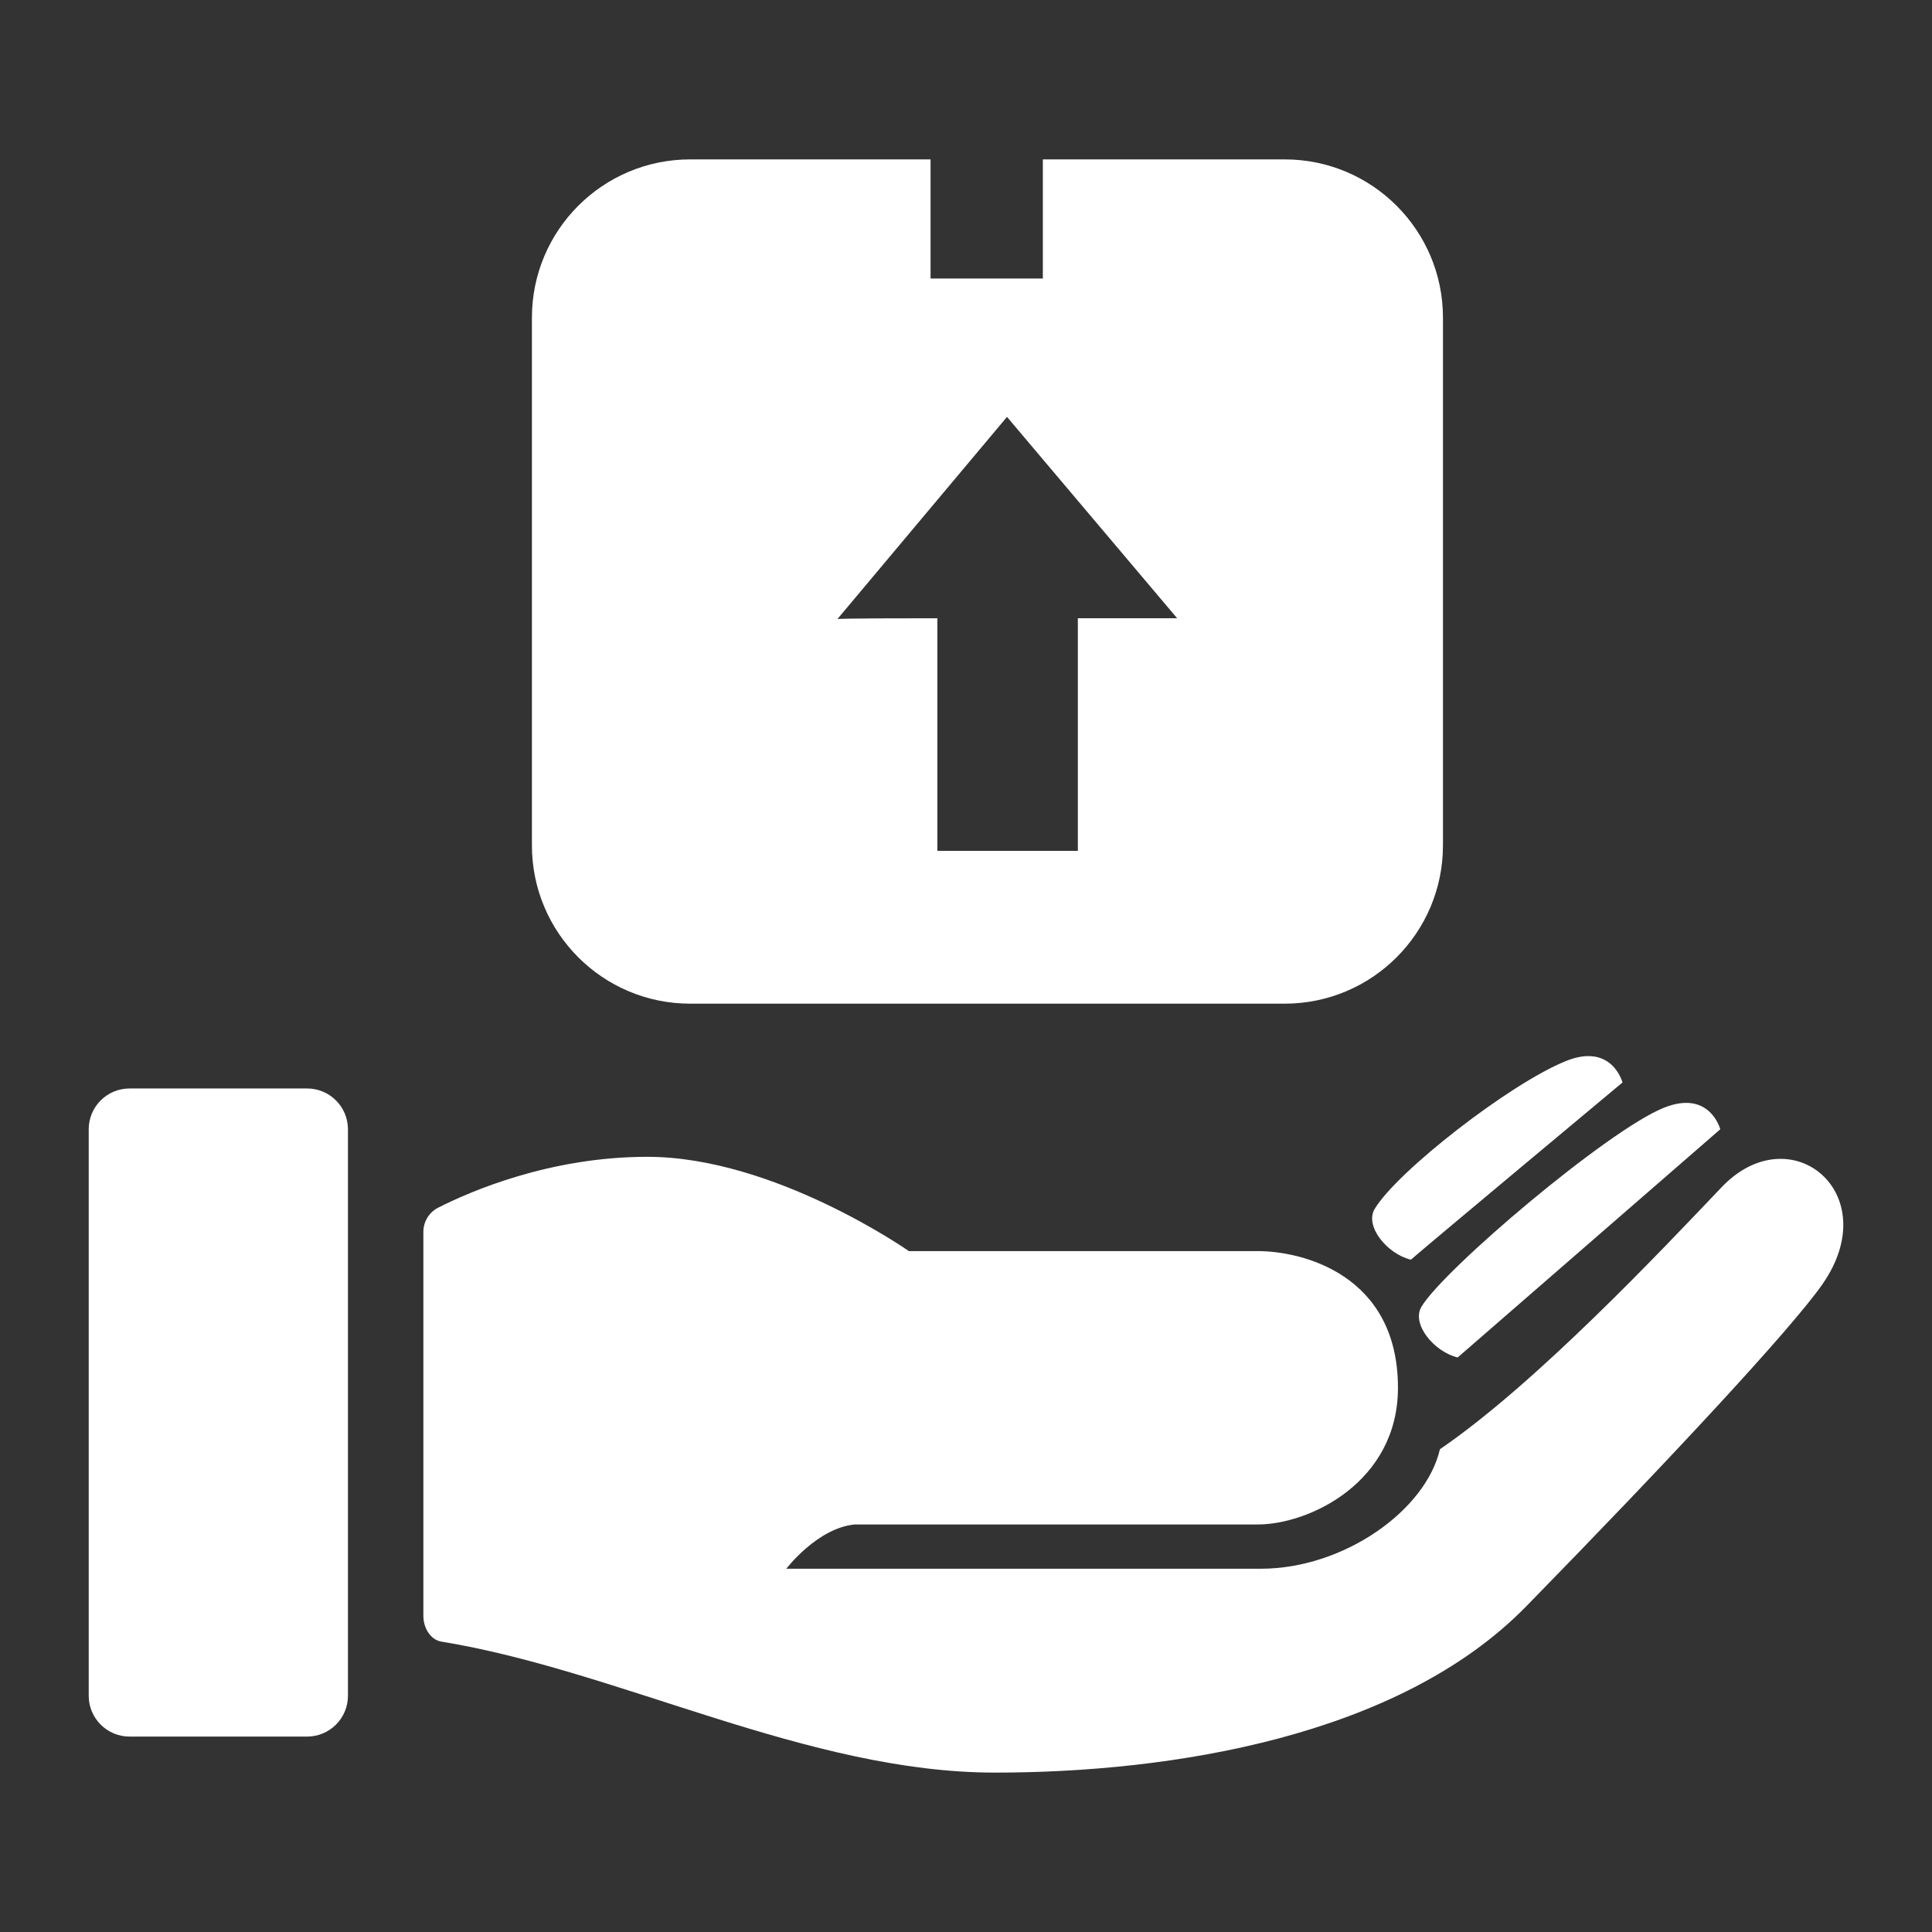
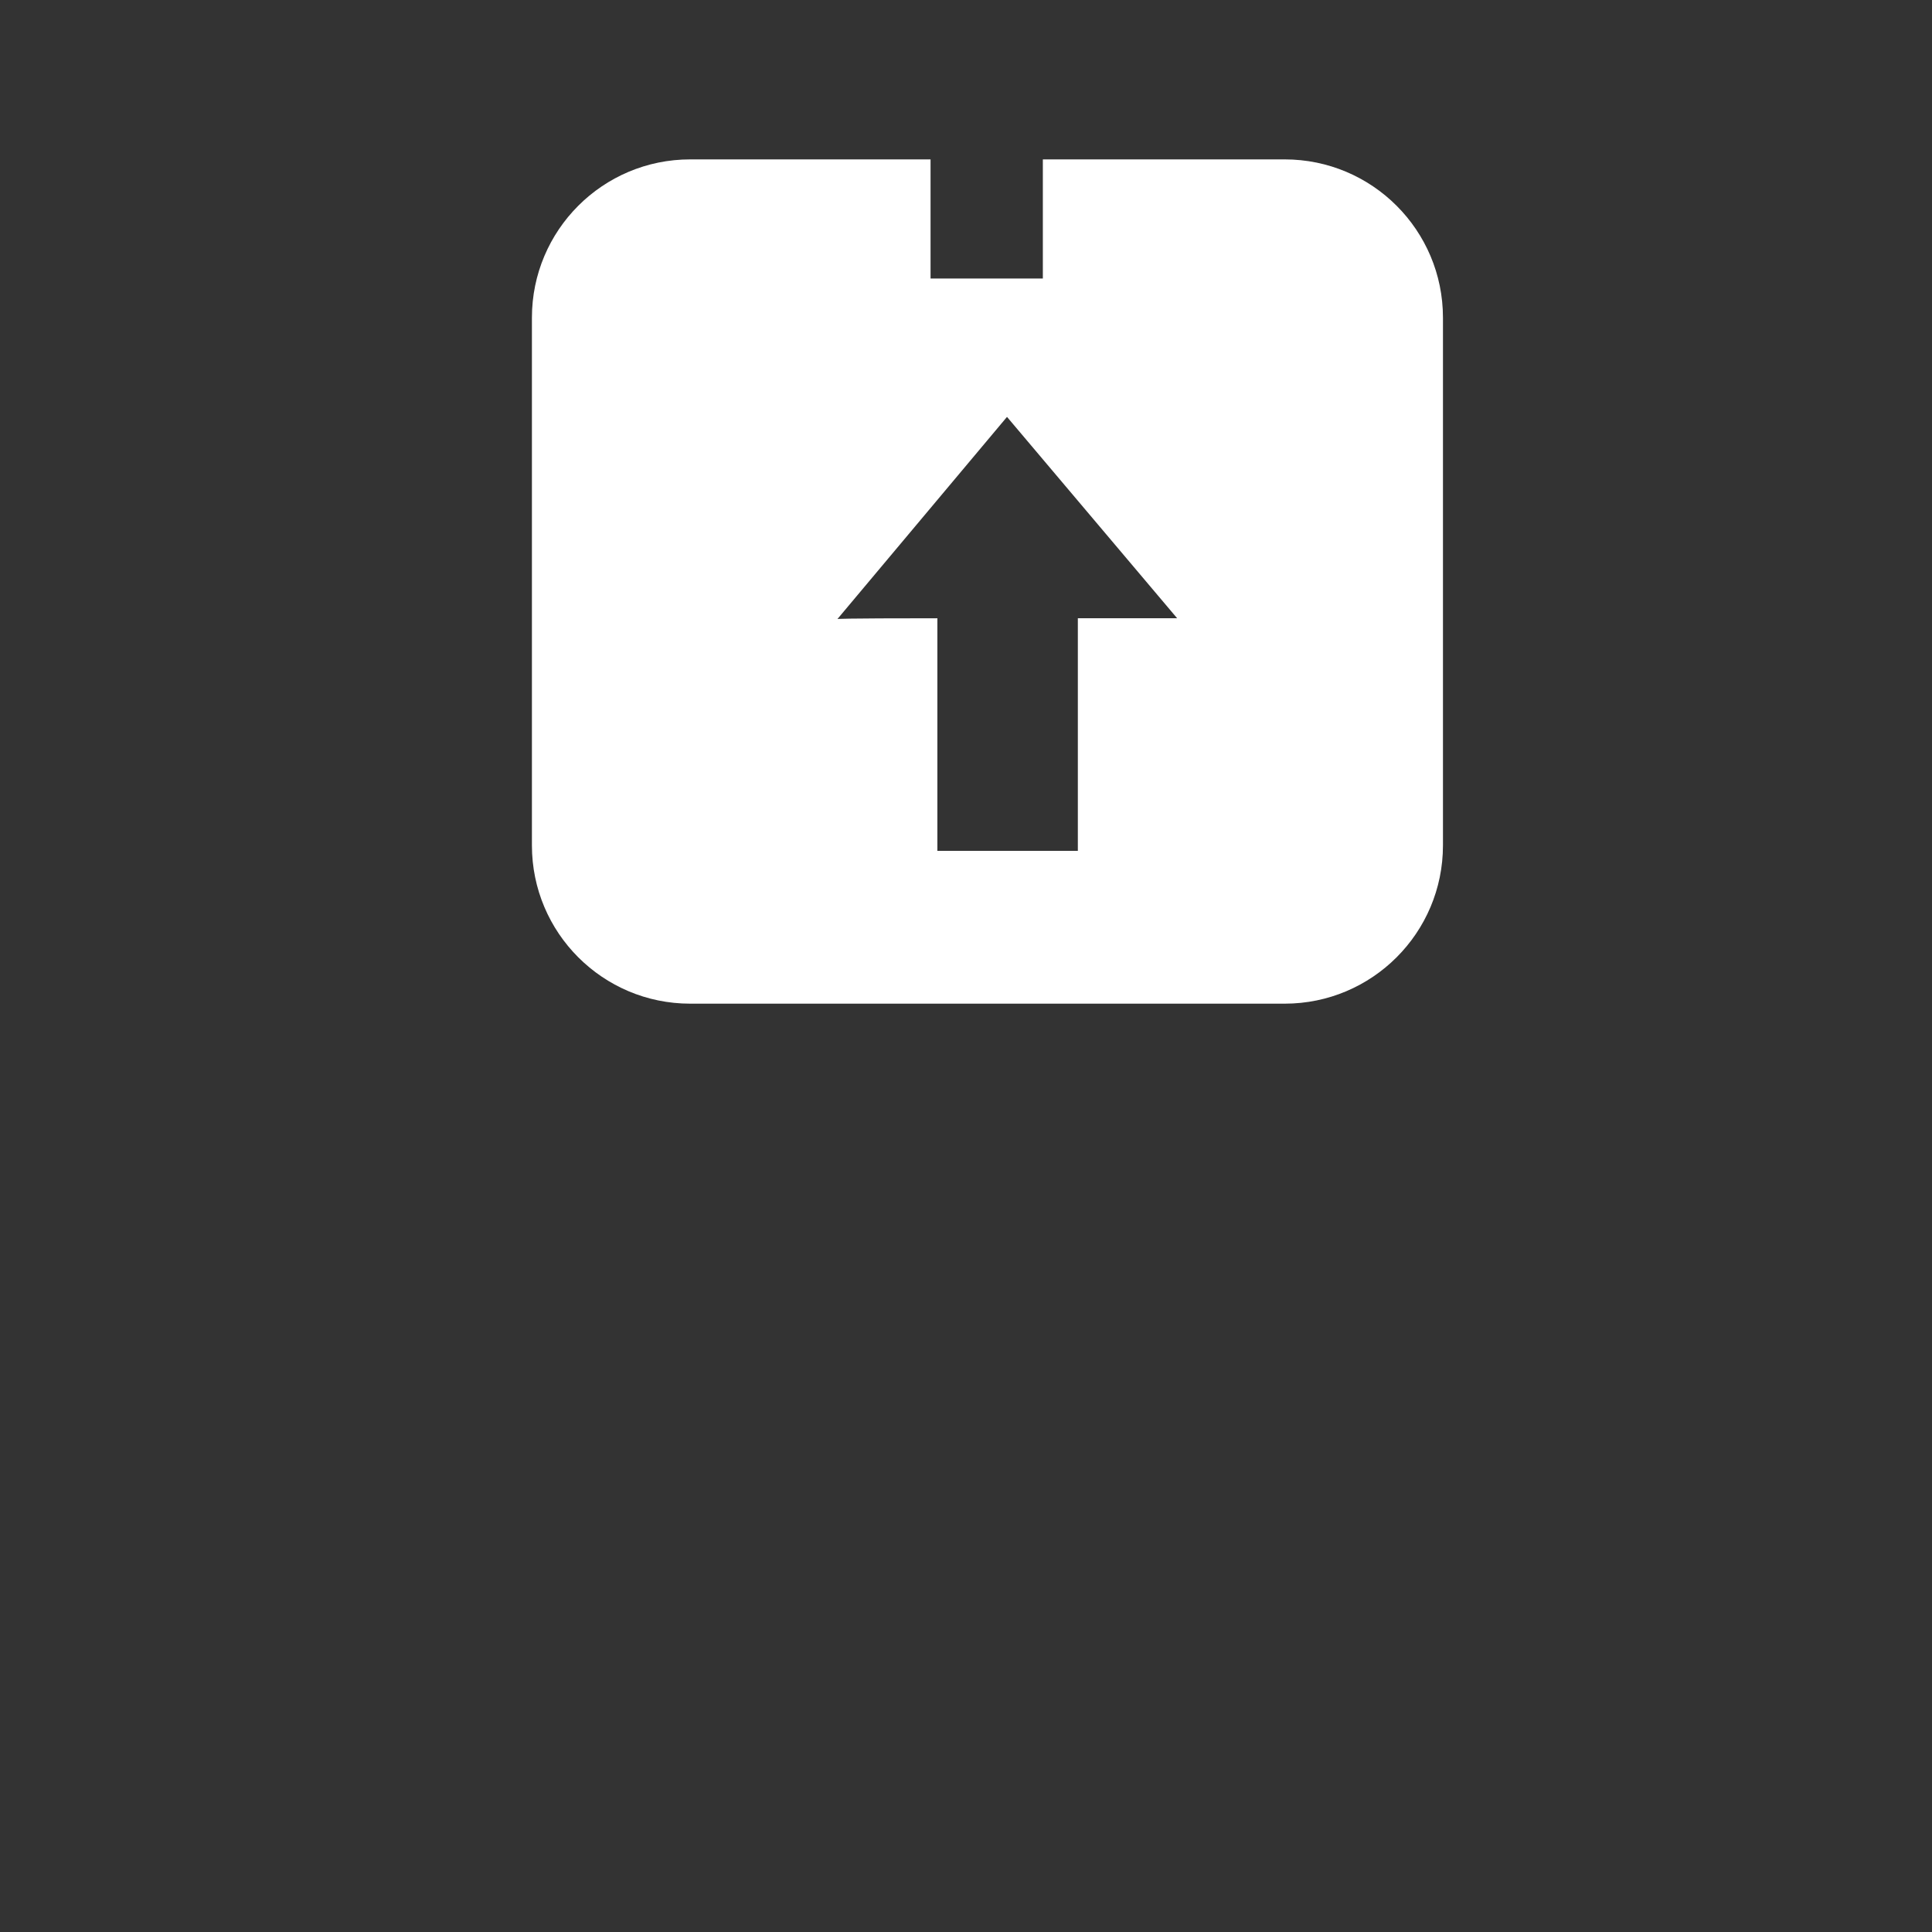
<svg xmlns="http://www.w3.org/2000/svg" version="1.1" x="0" y="0" width="800" height="800" viewBox="0, 0, 800, 800">
  <rect x="0" y="0" width="800" height="800" fill="#333333" stroke="none" />
  <g id="Layer_1">
-     <path d="M18.63,696.571 L99.573,696.571 C109.862,696.571 118.203,688.229 118.203,677.941 L118.203,419.696 C118.203,409.407 109.862,401.067 99.573,401.067 L18.63,401.067 C8.342,401.067 -0,409.407 -0,419.696 L-0,677.941 C-0,688.231 8.342,696.571 18.63,696.571 z M159.344,455.419 C173.812,448.062 210.126,432.231 254.671,432.231 C312.697,432.231 373.946,475.214 373.946,475.214 C420.399,475.214 517.54,475.214 532.981,475.214 C553.396,475.214 596.951,485.96 596.951,537.539 C596.951,580.521 556.621,599.863 532.981,599.863 C509.342,599.863 349.232,599.863 349.232,599.863 C332.172,601.503 318.07,620.046 318.07,620.046 C318.07,620.046 496.421,620.046 534.372,620.046 C572.323,620.046 609.647,593.416 616.085,565.557 C660.142,535.47 717.908,474.027 744.551,446.066 C775.935,413.129 819.551,448.84 790.398,490.461 C776.037,510.964 720.203,570.965 655.368,637.254 C597.225,696.7 493.366,712.999 413.247,712.999 C327.798,712.999 241.837,666.493 160.879,653.287 C155.671,652.437 152.587,646.85 152.587,641.572 L152.587,466.475 C152.587,461.801 155.177,457.537 159.344,455.419 z M624.172,523.72 C613.352,521.078 602.995,508.439 607.655,500.598 C617.766,483.586 692.599,420.125 718.211,409.853 C739.156,401.452 743.912,419.67 743.912,419.67 C743.912,419.67 633.187,515.884 624.172,523.72 z M602.836,479.139 C592.016,476.497 581.659,463.858 586.319,456.018 C596.43,439.006 648.017,398.79 673.629,388.518 C694.576,380.117 699.33,398.335 699.33,398.335 C699.33,398.335 611.853,471.304 602.836,479.139 z M250.883,144.663 L250.883,336.938 C250.883,368.784 276.7,394.598 308.544,394.598 L525.142,394.598 C556.987,394.598 582.803,368.782 582.803,336.938 L582.803,144.663 C582.803,112.818 556.987,87.001 525.142,87.001 L437.029,87.001 L437.029,130.403 L396.118,130.403 L396.118,87.001 L308.543,87.001 C276.698,87.001 250.883,112.818 250.883,144.663 z M362.198,254.452 L423.968,180.816 L485.964,254.182 C484.662,254.182 484.67,254.182 449.781,254.182 L449.781,338.916 L398.6,338.916 L398.6,254.182 C362.551,254.184 362.198,254.452 362.198,254.452 z" fill="#000000" display="none" />
-   </g>
+     </g>
  <g id="Layer_1_Copy">
    <g>
-       <path d="M53.651,719.079 L127.161,719.079 C136.505,719.079 144.08,711.504 144.08,702.16 L144.08,467.63 C144.08,458.286 136.505,450.712 127.161,450.712 L53.651,450.712 C44.307,450.712 36.732,458.286 36.732,467.63 L36.732,702.16 C36.732,711.505 44.307,719.079 53.651,719.079 z M181.443,500.072 C194.583,493.391 227.562,479.013 268.016,479.013 C320.714,479.013 376.338,518.049 376.338,518.049 C418.526,518.049 506.747,518.049 520.769,518.049 C539.31,518.049 578.865,527.809 578.865,574.651 C578.865,613.686 542.239,631.253 520.769,631.253 C499.301,631.253 353.894,631.253 353.894,631.253 C338.4,632.741 325.593,649.582 325.593,649.582 C325.593,649.582 487.567,649.582 522.033,649.582 C556.499,649.582 590.396,625.398 596.243,600.097 C636.253,572.772 688.715,516.971 712.911,491.578 C741.413,461.665 781.024,494.097 754.548,531.896 C741.506,550.517 690.799,605.008 631.918,665.21 C579.114,719.197 484.793,733.999 412.031,733.999 C334.428,733.999 256.361,691.764 182.837,679.77 C178.108,678.999 175.307,673.925 175.307,669.131 L175.307,510.113 C175.307,505.868 177.659,501.995 181.443,500.072 z M603.586,562.101 C593.76,559.702 584.355,548.223 588.587,541.103 C597.769,525.653 665.73,468.019 688.99,458.69 C708.012,451.061 712.331,467.606 712.331,467.606 C712.331,467.606 611.774,554.985 603.586,562.101 z M584.21,521.614 C574.384,519.215 564.978,507.736 569.21,500.616 C578.393,485.166 625.242,448.644 648.502,439.315 C667.525,431.685 671.843,448.23 671.843,448.23 C671.843,448.23 592.399,514.499 584.21,521.614 z" fill="#FFFFFF" />
      <path d="M220.257,131.537 L220.257,350.065 C220.257,386.259 249.599,415.598 285.792,415.598 L531.964,415.598 C568.158,415.598 597.499,386.257 597.499,350.065 L597.499,131.537 C597.499,95.343 568.158,66.001 531.964,66.001 L431.821,66.001 L431.821,115.33 L385.323,115.33 L385.323,66.001 L285.791,66.001 C249.598,66.001 220.257,95.343 220.257,131.537 z M346.772,256.316 L416.976,172.626 L487.437,256.01 C485.957,256.01 485.966,256.01 446.313,256.01 L446.313,352.313 L388.145,352.313 L388.145,256.01 C347.173,256.011 346.772,256.316 346.772,256.316 z" fill="#FFFFFF" />
    </g>
  </g>
</svg>